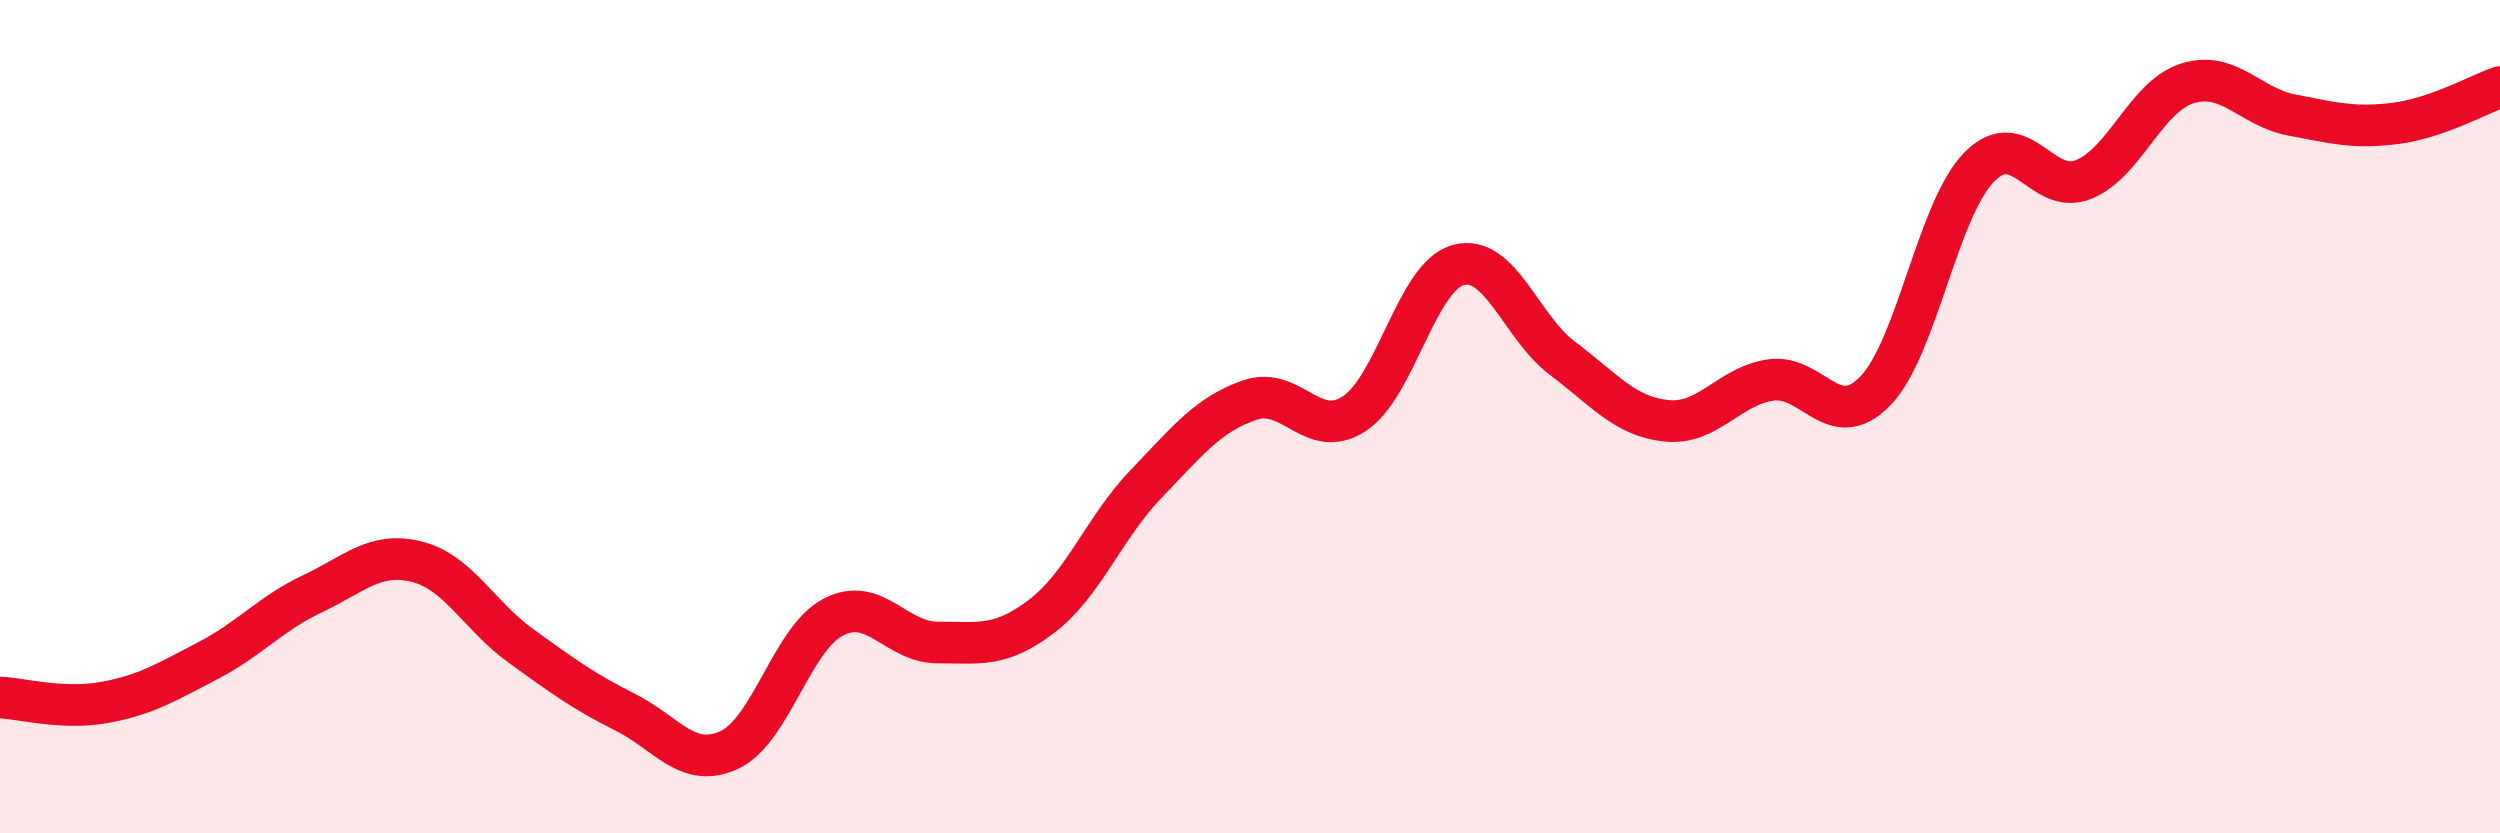
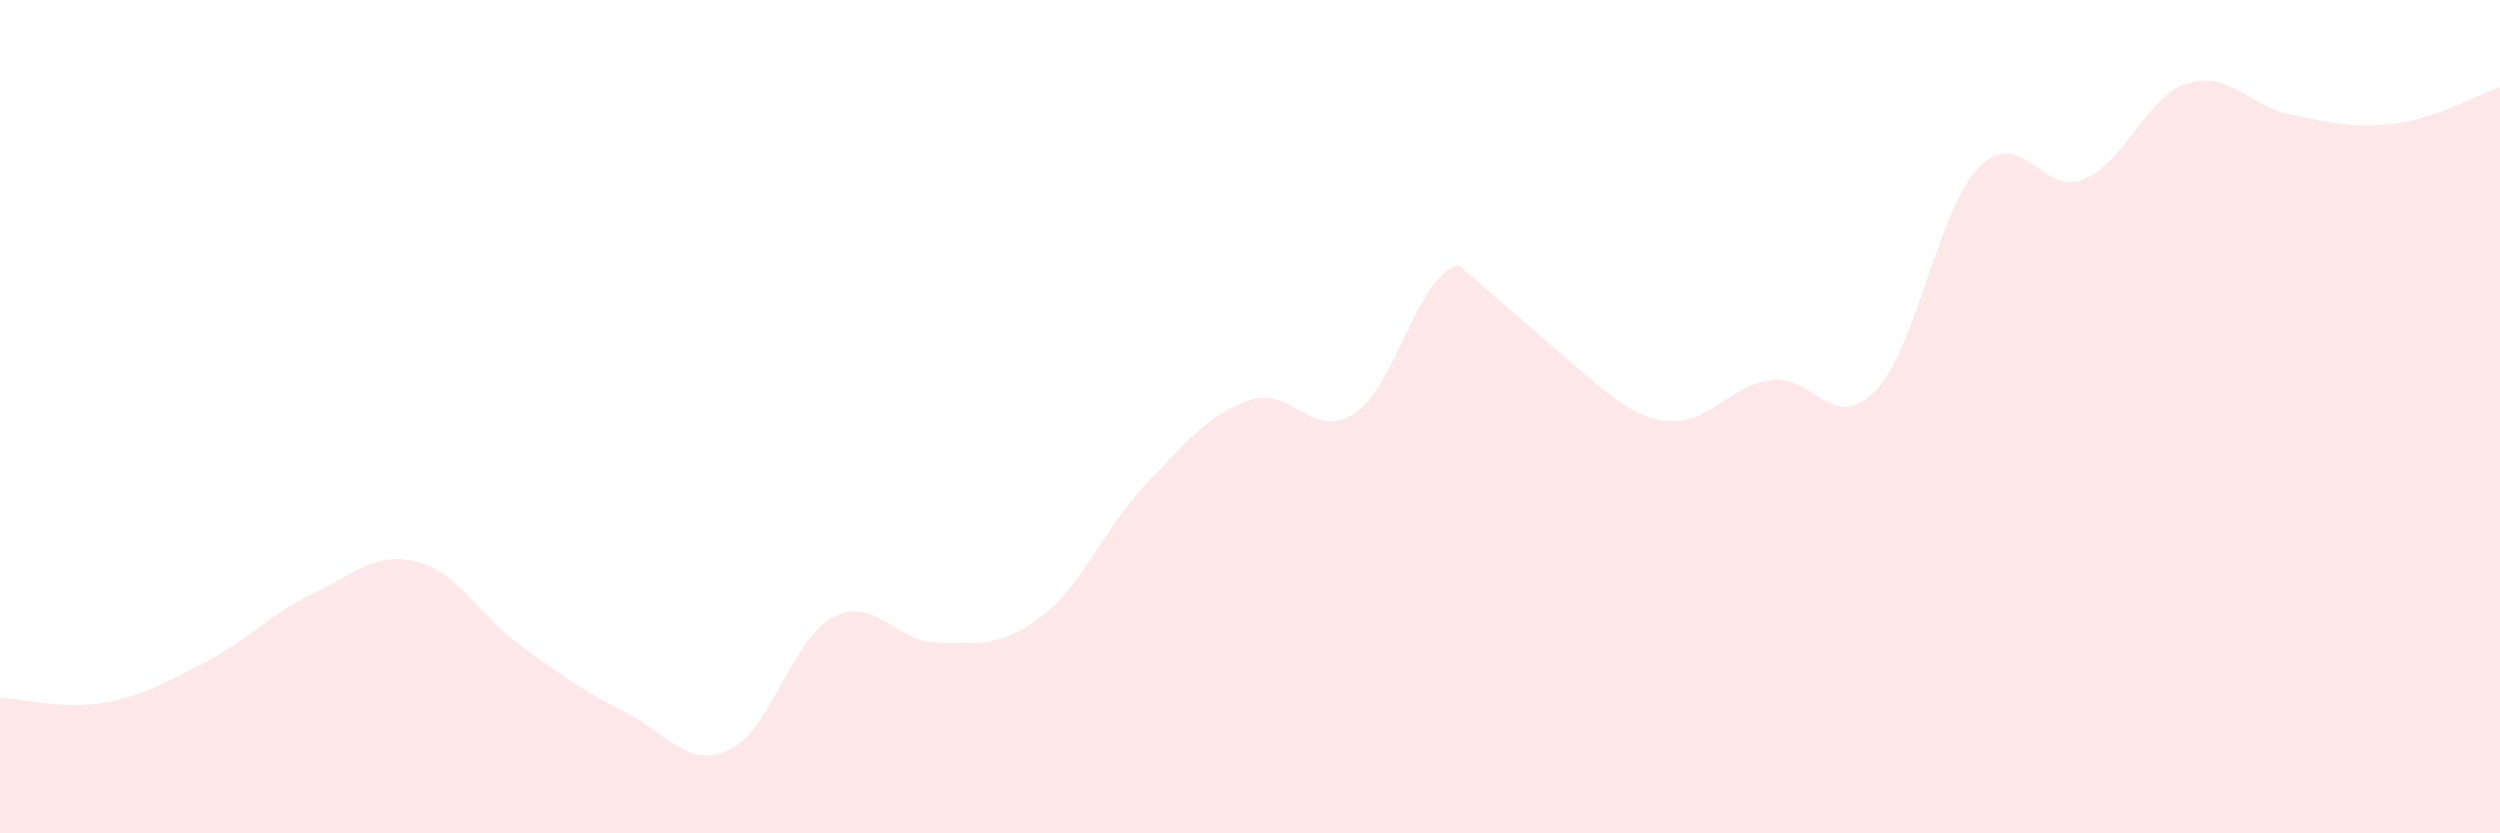
<svg xmlns="http://www.w3.org/2000/svg" width="60" height="20" viewBox="0 0 60 20">
-   <path d="M 0,16.74 C 0.5,16.76 1.5,17.04 2.5,16.86 C 3.5,16.68 4,16.37 5,15.85 C 6,15.33 6.5,14.72 7.5,14.25 C 8.5,13.78 9,13.23 10,13.48 C 11,13.73 11.5,14.78 12.5,15.5 C 13.5,16.22 14,16.59 15,17.09 C 16,17.59 16.5,18.46 17.5,18 C 18.5,17.54 19,15.33 20,14.81 C 21,14.29 21.5,15.42 22.5,15.42 C 23.5,15.42 24,15.55 25,14.79 C 26,14.03 26.5,12.66 27.5,11.62 C 28.5,10.58 29,9.94 30,9.6 C 31,9.26 31.5,10.58 32.5,9.93 C 33.5,9.28 34,6.63 35,6.36 C 36,6.09 36.5,7.85 37.5,8.6 C 38.5,9.35 39,10 40,10.1 C 41,10.2 41.5,9.26 42.5,9.12 C 43.5,8.98 44,10.41 45,9.39 C 46,8.37 46.5,5.03 47.5,4.01 C 48.5,2.99 49,4.71 50,4.31 C 51,3.91 51.5,2.31 52.5,2 C 53.5,1.69 54,2.57 55,2.76 C 56,2.95 56.5,3.09 57.5,2.96 C 58.5,2.83 59.5,2.26 60,2.09L60 20L0 20Z" fill="#EB0A25" opacity="0.1" stroke-linecap="round" stroke-linejoin="round" />
-   <path d="M 0,16.74 C 0.5,16.76 1.5,17.04 2.5,16.86 C 3.5,16.68 4,16.37 5,15.85 C 6,15.33 6.5,14.72 7.5,14.25 C 8.5,13.78 9,13.23 10,13.48 C 11,13.73 11.5,14.78 12.5,15.5 C 13.5,16.22 14,16.59 15,17.09 C 16,17.59 16.5,18.46 17.5,18 C 18.5,17.54 19,15.33 20,14.81 C 21,14.29 21.5,15.42 22.5,15.42 C 23.5,15.42 24,15.55 25,14.79 C 26,14.03 26.5,12.66 27.5,11.62 C 28.5,10.58 29,9.94 30,9.6 C 31,9.26 31.5,10.58 32.5,9.93 C 33.5,9.28 34,6.63 35,6.36 C 36,6.09 36.5,7.85 37.5,8.6 C 38.5,9.35 39,10 40,10.1 C 41,10.2 41.5,9.26 42.5,9.12 C 43.5,8.98 44,10.41 45,9.39 C 46,8.37 46.5,5.03 47.5,4.01 C 48.5,2.99 49,4.71 50,4.31 C 51,3.91 51.5,2.31 52.5,2 C 53.5,1.69 54,2.57 55,2.76 C 56,2.95 56.5,3.09 57.5,2.96 C 58.5,2.83 59.5,2.26 60,2.09" stroke="#EB0A25" stroke-width="1" fill="none" stroke-linecap="round" stroke-linejoin="round" />
+   <path d="M 0,16.74 C 0.5,16.76 1.5,17.04 2.5,16.86 C 3.5,16.68 4,16.37 5,15.85 C 6,15.33 6.5,14.72 7.5,14.25 C 8.5,13.78 9,13.23 10,13.48 C 11,13.73 11.5,14.78 12.5,15.5 C 13.5,16.22 14,16.59 15,17.09 C 16,17.59 16.5,18.46 17.5,18 C 18.5,17.54 19,15.33 20,14.81 C 21,14.29 21.5,15.42 22.5,15.42 C 23.5,15.42 24,15.55 25,14.79 C 26,14.03 26.5,12.66 27.5,11.62 C 28.5,10.58 29,9.94 30,9.6 C 31,9.26 31.5,10.58 32.5,9.93 C 33.5,9.28 34,6.63 35,6.36 C 38.5,9.35 39,10 40,10.1 C 41,10.2 41.5,9.26 42.5,9.12 C 43.5,8.98 44,10.41 45,9.39 C 46,8.37 46.5,5.03 47.5,4.01 C 48.5,2.99 49,4.71 50,4.31 C 51,3.91 51.5,2.31 52.5,2 C 53.5,1.69 54,2.57 55,2.76 C 56,2.95 56.5,3.09 57.5,2.96 C 58.5,2.83 59.5,2.26 60,2.09L60 20L0 20Z" fill="#EB0A25" opacity="0.1" stroke-linecap="round" stroke-linejoin="round" />
</svg>